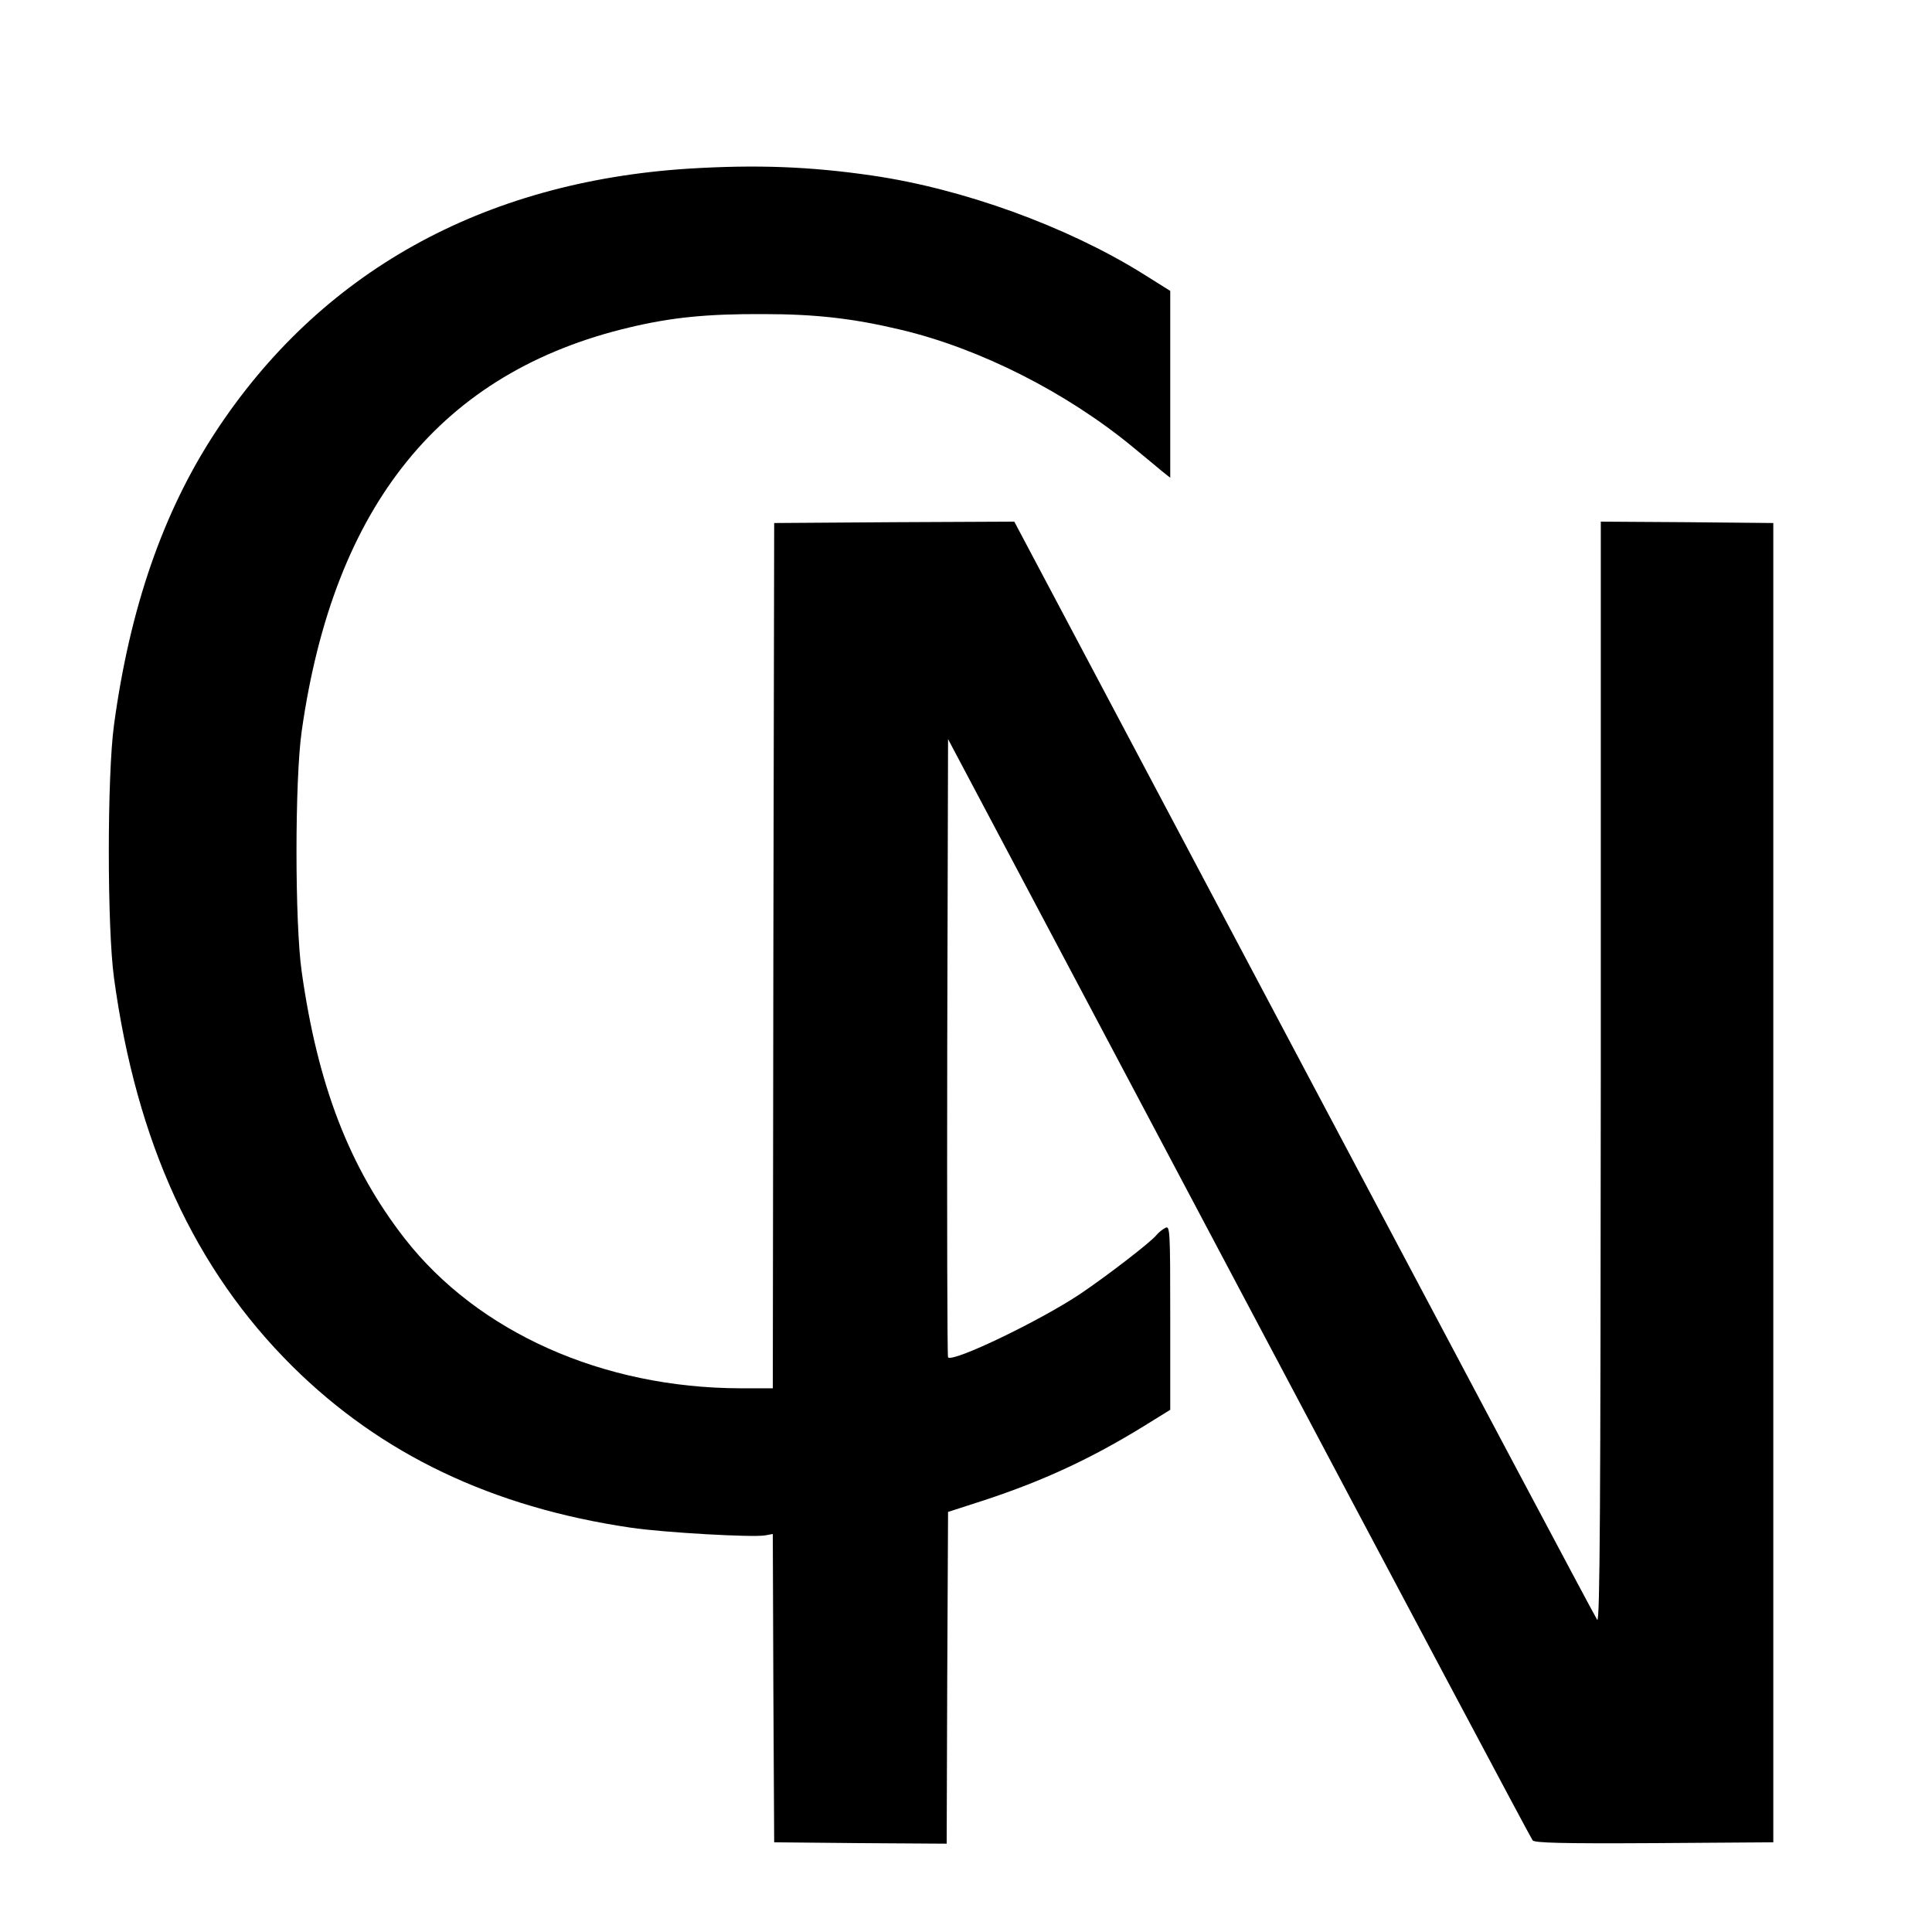
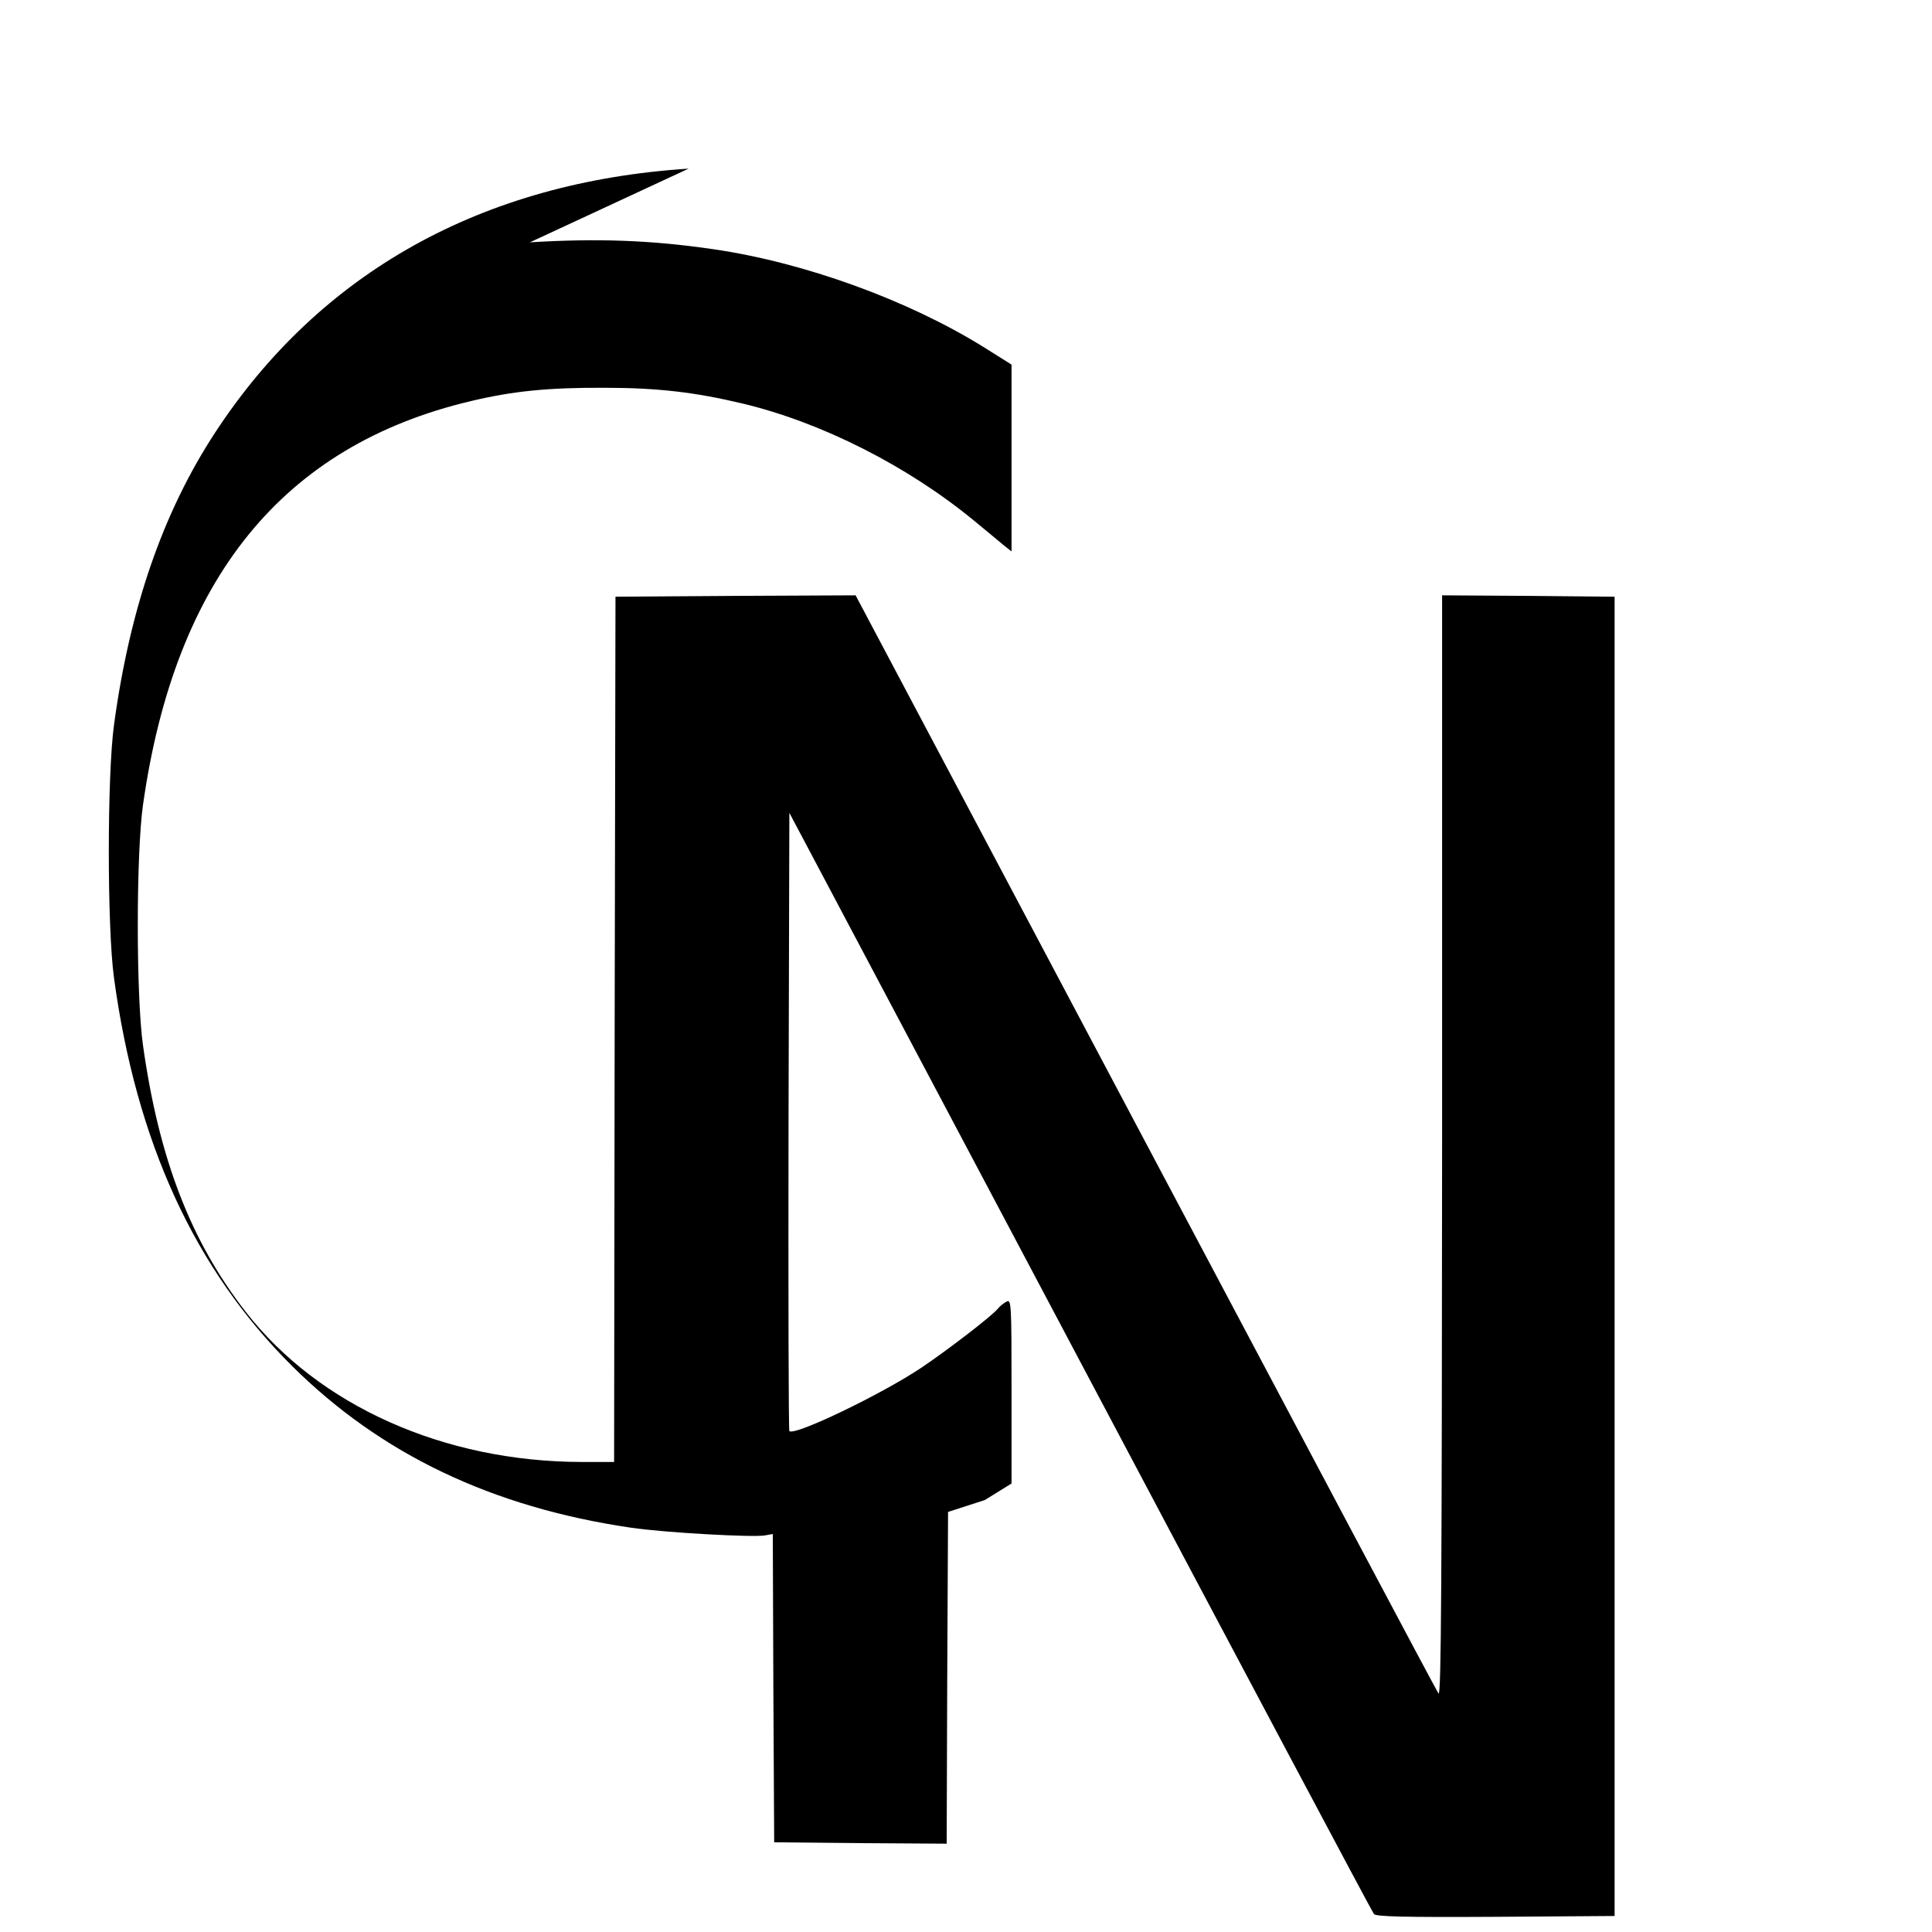
<svg xmlns="http://www.w3.org/2000/svg" version="1.0" width="700pt" height="700pt" viewBox="0 0 700 700" preserveAspectRatio="xMidYMid meet">
  <g transform="translate(0,700) scale(0.1,-0.1)" fill="#000000" stroke="none">
-     <path d="M2495 6389 c-748 -48 -1336 -376 -1716 -957 -189 -289 -309 -637 -366 -1059 -25 -183 -25 -733 0 -916 81 -595 292 -1056 647 -1408 321 -318 723 -510 1225 -584 121 -18 444 -36 487 -28 l28 5 2 -558 3 -559 312 -3 313 -2 2 601 3 601 133 43 c212 70 383 149 575 267 l97 60 0 334 c0 321 -1 334 -18 325 -10 -5 -25 -17 -32 -26 -22 -27 -181 -149 -276 -213 -145 -97 -461 -249 -479 -230 -3 3 -4 508 -3 1122 l3 1118 1054 -1989 c579 -1093 1058 -1994 1064 -2001 7 -9 103 -12 441 -10 l431 3 0 2390 0 2390 -312 3 -313 2 0 -1997 c-1 -1573 -3 -1995 -13 -1982 -7 9 -484 908 -1062 1998 l-1050 1981 -435 -2 -435 -3 -3 -1567 -2 -1568 -118 0 c-498 1 -951 203 -1216 543 -200 257 -315 555 -373 967 -25 178 -25 692 0 870 116 821 507 1303 1189 1464 151 36 280 49 483 48 192 0 328 -16 500 -57 286 -68 600 -227 841 -426 42 -35 90 -74 105 -87 l29 -23 0 338 0 339 -102 64 c-274 170 -648 306 -978 354 -226 33 -420 40 -665 25z" />
+     <path d="M2495 6389 c-748 -48 -1336 -376 -1716 -957 -189 -289 -309 -637 -366 -1059 -25 -183 -25 -733 0 -916 81 -595 292 -1056 647 -1408 321 -318 723 -510 1225 -584 121 -18 444 -36 487 -28 l28 5 2 -558 3 -559 312 -3 313 -2 2 601 3 601 133 43 l97 60 0 334 c0 321 -1 334 -18 325 -10 -5 -25 -17 -32 -26 -22 -27 -181 -149 -276 -213 -145 -97 -461 -249 -479 -230 -3 3 -4 508 -3 1122 l3 1118 1054 -1989 c579 -1093 1058 -1994 1064 -2001 7 -9 103 -12 441 -10 l431 3 0 2390 0 2390 -312 3 -313 2 0 -1997 c-1 -1573 -3 -1995 -13 -1982 -7 9 -484 908 -1062 1998 l-1050 1981 -435 -2 -435 -3 -3 -1567 -2 -1568 -118 0 c-498 1 -951 203 -1216 543 -200 257 -315 555 -373 967 -25 178 -25 692 0 870 116 821 507 1303 1189 1464 151 36 280 49 483 48 192 0 328 -16 500 -57 286 -68 600 -227 841 -426 42 -35 90 -74 105 -87 l29 -23 0 338 0 339 -102 64 c-274 170 -648 306 -978 354 -226 33 -420 40 -665 25z" />
  </g>
</svg>